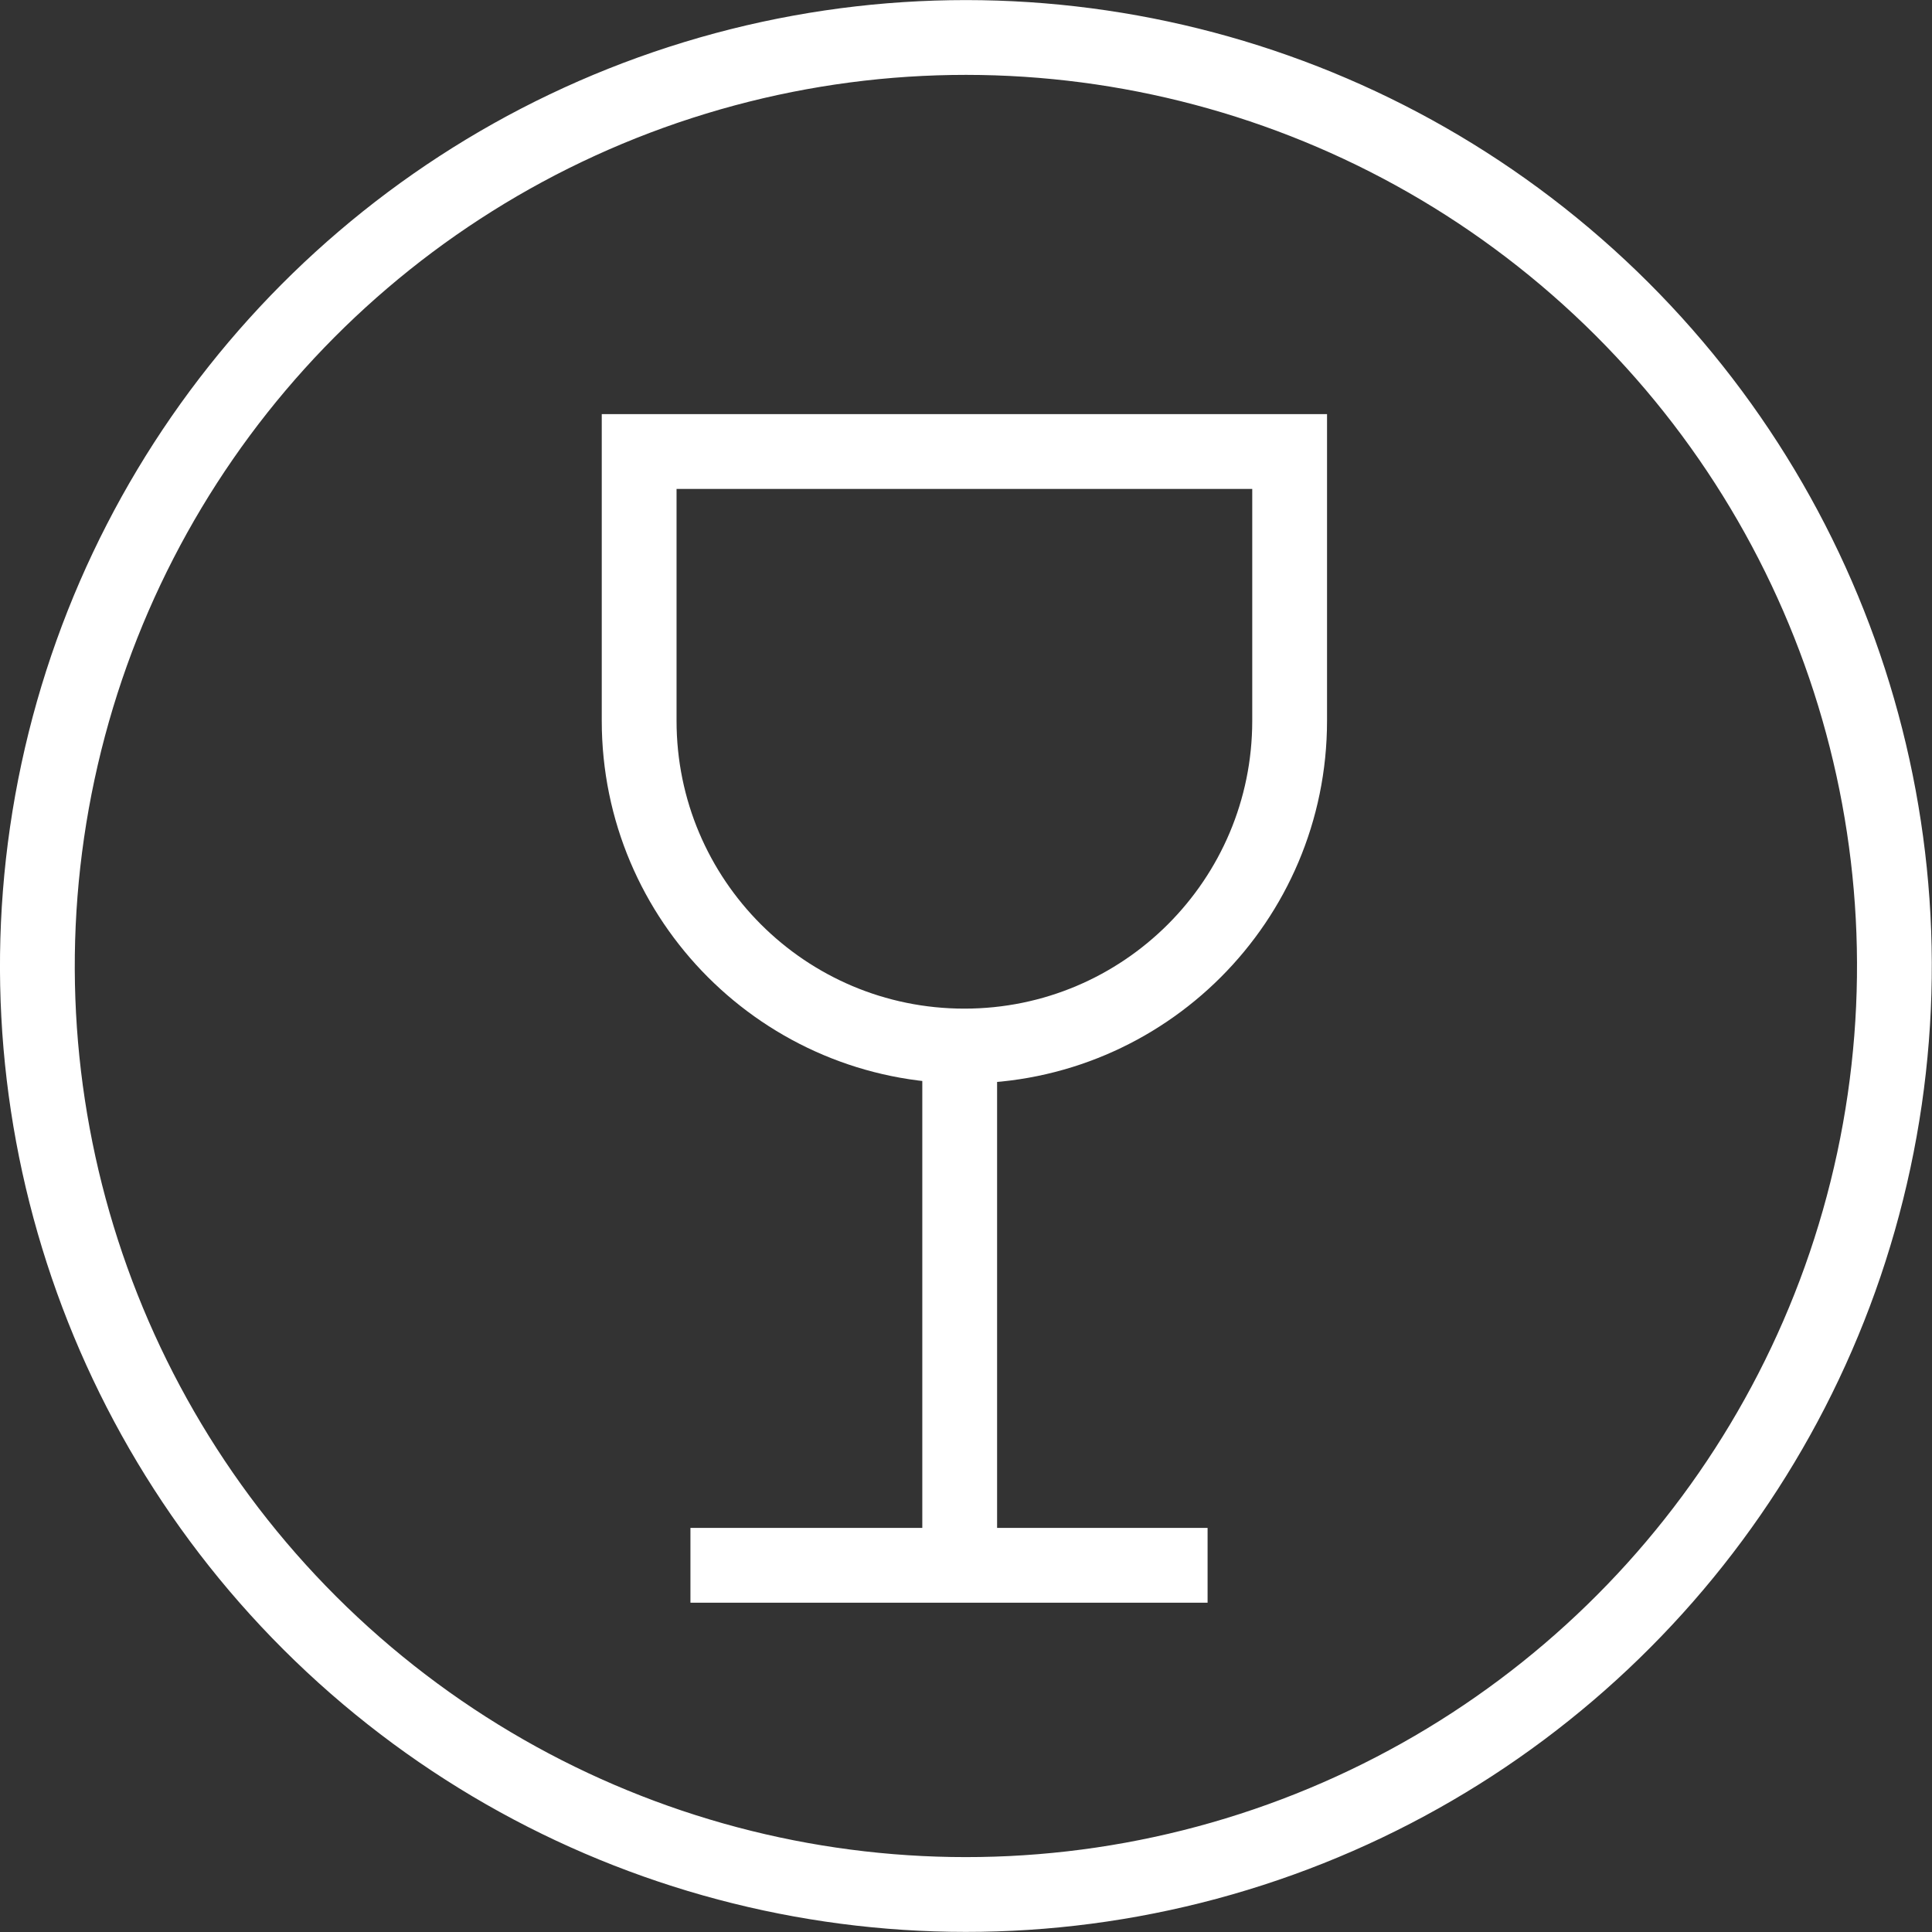
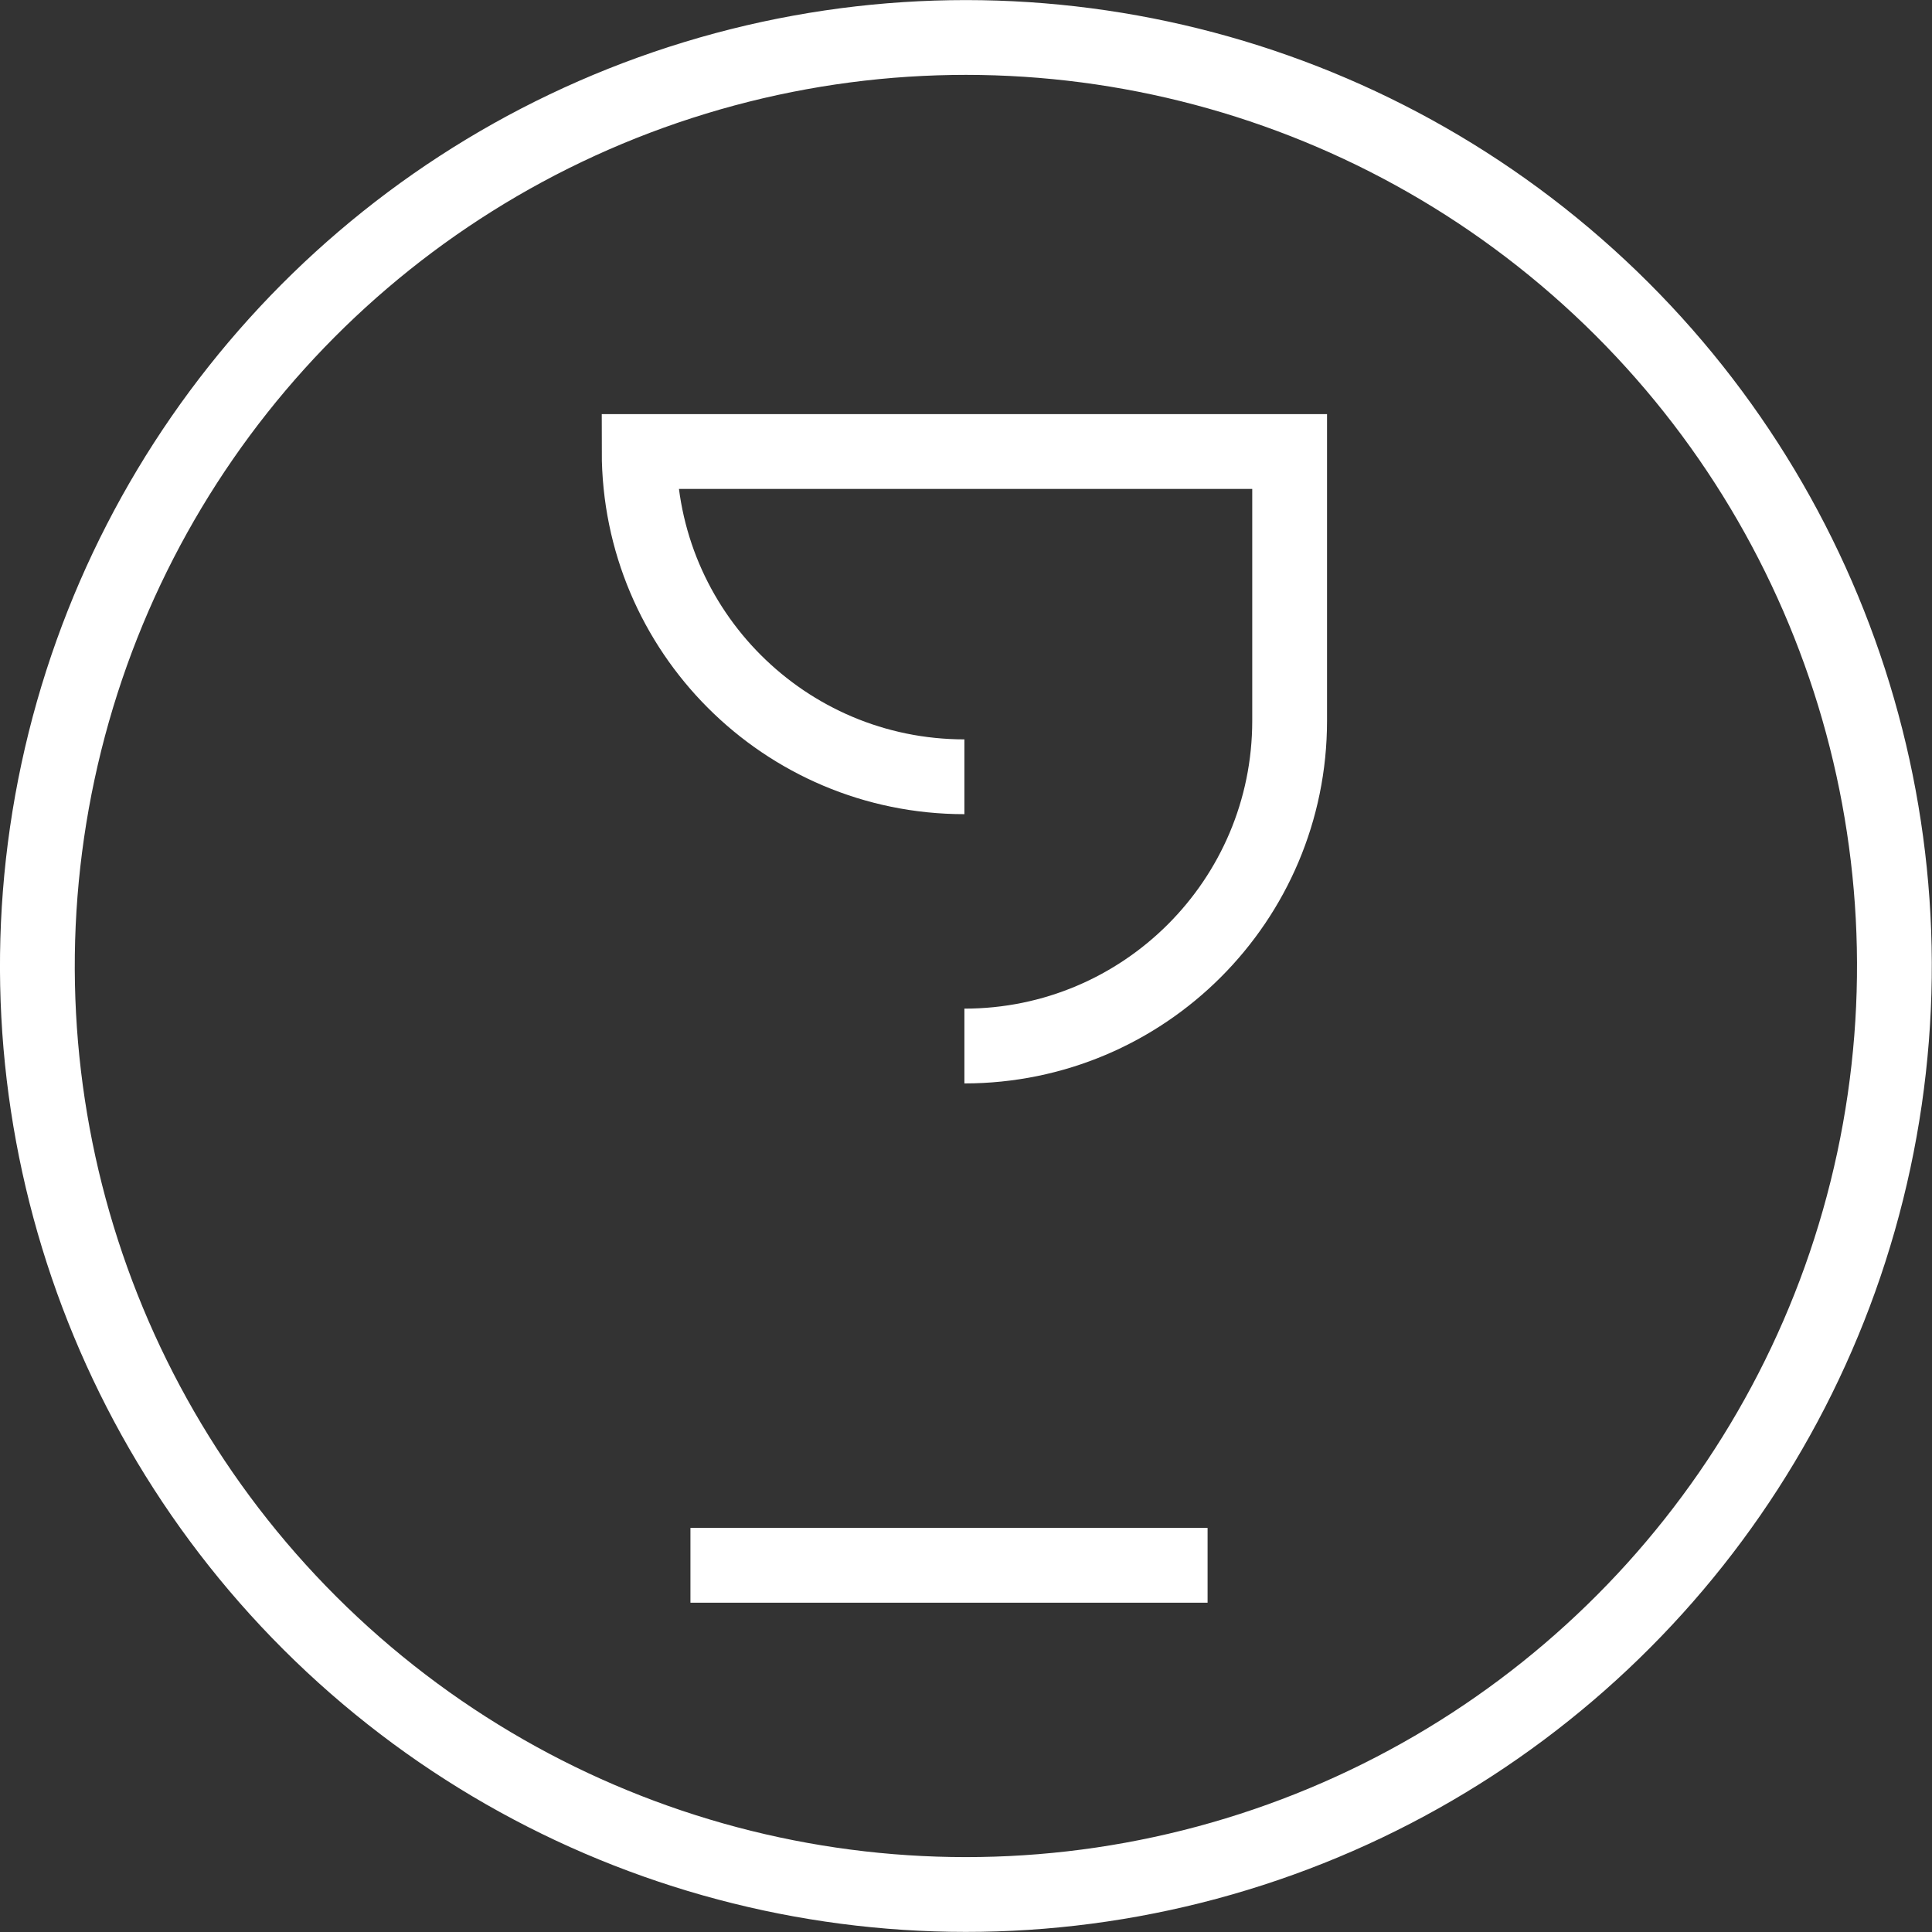
<svg xmlns="http://www.w3.org/2000/svg" id="Layer_3" data-name="Layer 3" viewBox="0 0 90.41 90.41">
  <rect x="0" y="0" width="90.41" height="90.41" fill="#333333" stroke="none" />
  <defs>
    <style>
      .cls-1 {
        fill: none;
        stroke: #fff;
        stroke-miterlimit: 10;
        stroke-width: 3.5px;
      }
    </style>
  </defs>
  <circle class="cls-1" cx="45.2" cy="45.2" r="43.45" transform="translate(-18.64 48.45) rotate(-47.91)" />
  <g>
-     <line class="cls-1" x1="44.91" y1="48.01" x2="44.91" y2="73.25" />
    <line class="cls-1" x1="32.31" y1="73.25" x2="56.51" y2="73.25" />
-     <path class="cls-1" d="m45.13,48.95c8.4,0,15.22-6.81,15.22-15.22v-12.6h-30.44v12.6c0,8.4,6.81,15.22,15.22,15.22" />
+     <path class="cls-1" d="m45.13,48.95c8.4,0,15.22-6.81,15.22-15.22v-12.6h-30.44c0,8.4,6.81,15.22,15.22,15.22" />
  </g>
</svg>